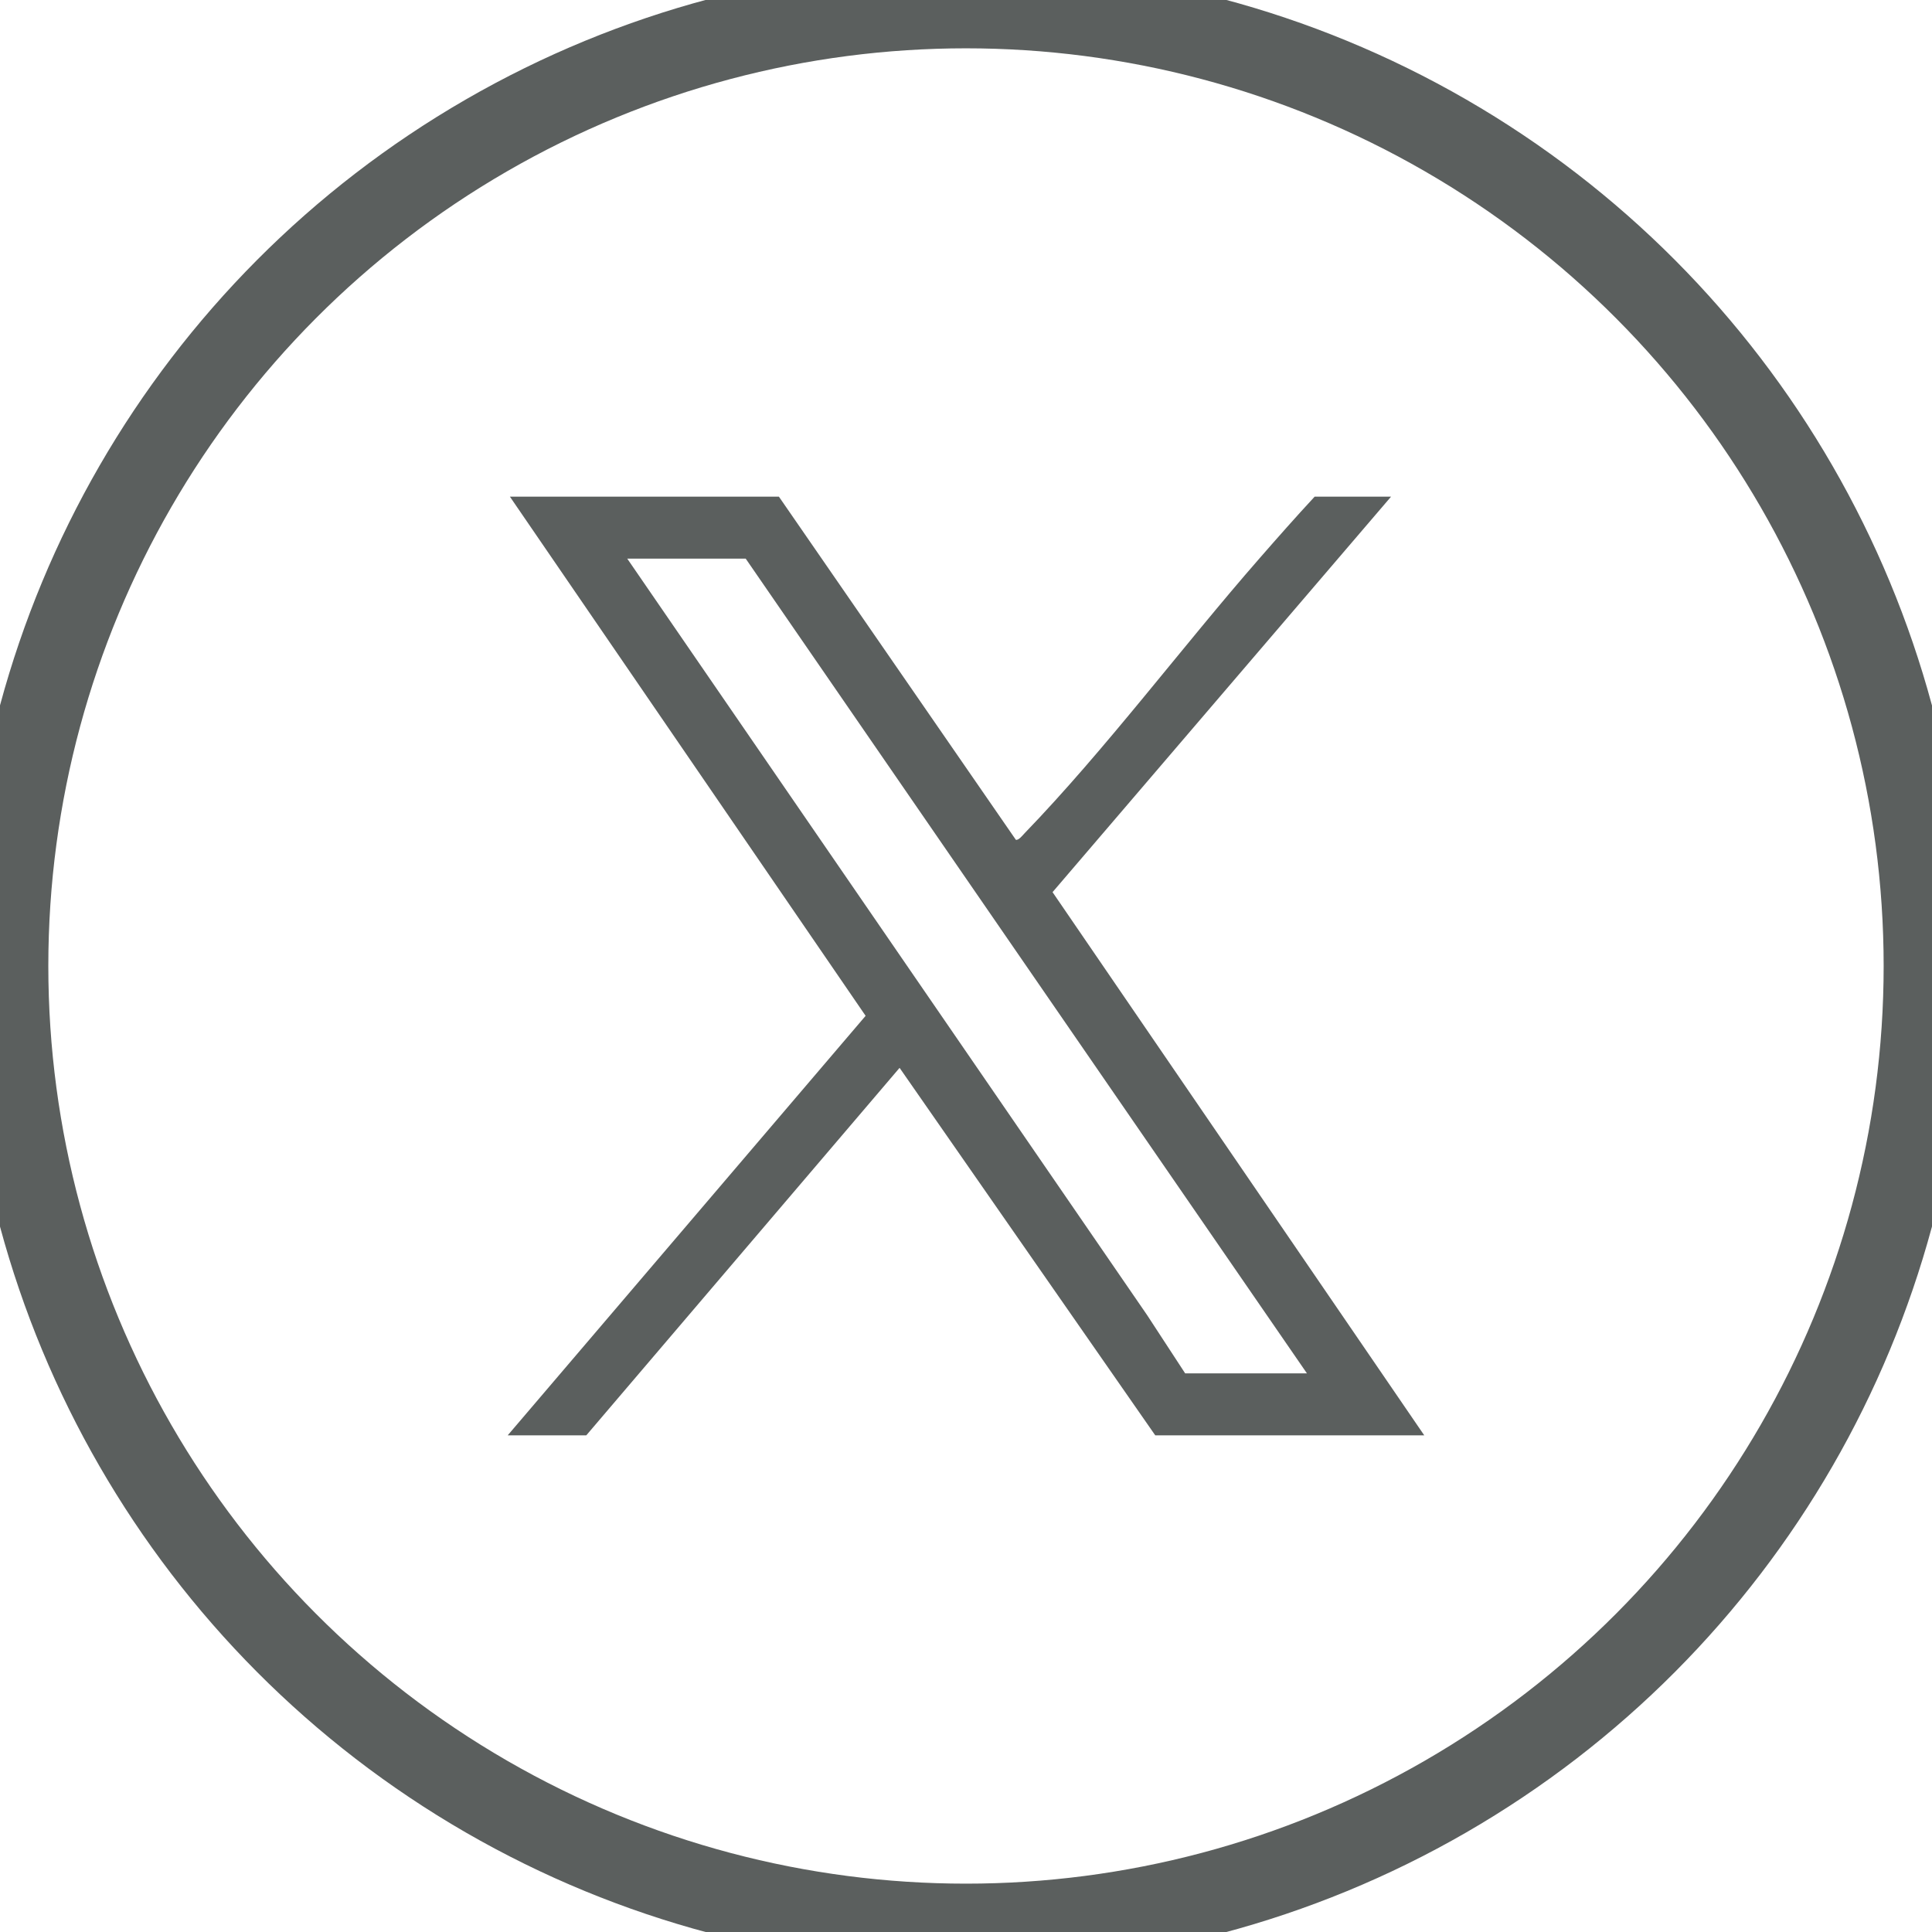
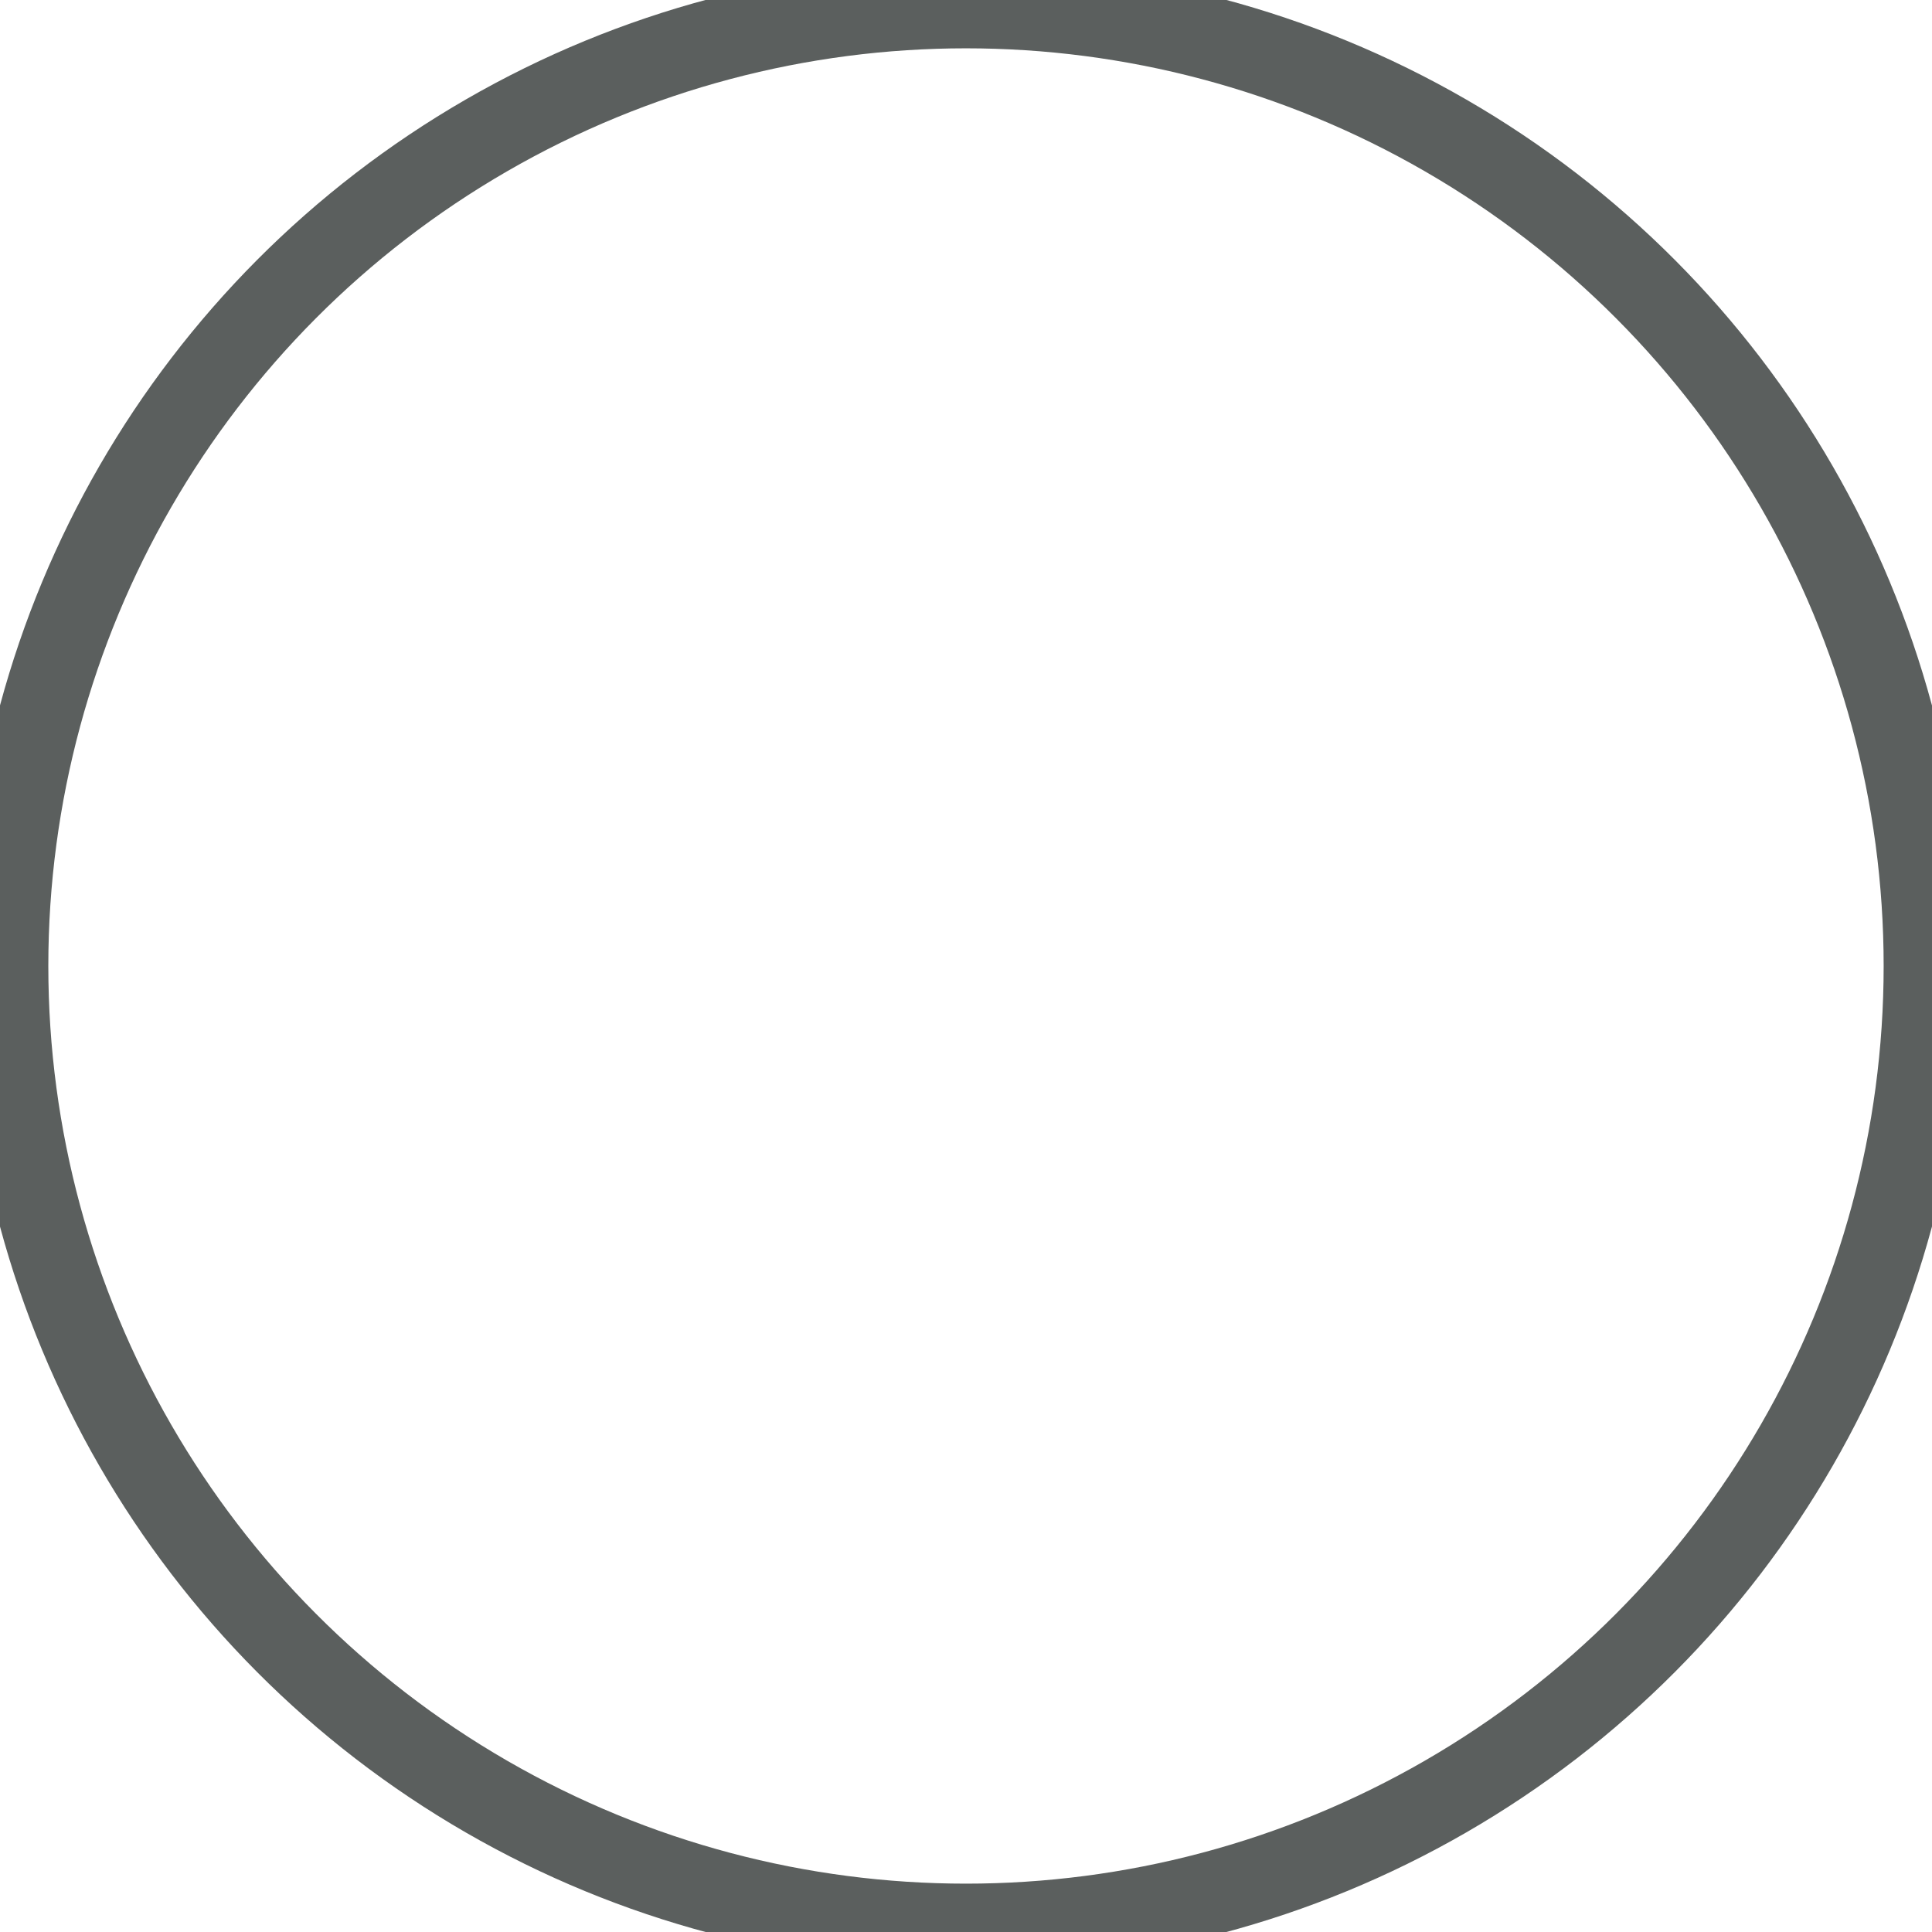
<svg xmlns="http://www.w3.org/2000/svg" id="katman_2" data-name="katman 2" viewBox="0 0 699.69 699.69">
  <defs>
    <style>
      .cls-1 {
        fill: #5b5f5e;
      }

      .cls-2 {
        fill: none;
        stroke: #5b5f5e;
        stroke-miterlimit: 10;
        stroke-width: 30px;
      }
    </style>
  </defs>
  <g id="katman_1" data-name="katman 1">
    <g>
      <g id="Y5r9dO">
-         <path class="cls-1" d="M503.79,179.86l-122.6,143.24,134.62,196.73h-97.42l-92.6-133.1-113.47,133.1h-28.46l129.63-151.94-128.83-188.03h97.42l85.82,124.28c1.03.25,2.48-1.67,3.19-2.4,29.19-30.22,56.99-67.42,84.97-99.44,6.59-7.55,13.24-15.09,20.06-22.44h27.66ZM473.32,497.38l-203.26-295.07h-42.9l188.28,273.97,13.78,21.1h44.1Z" />
-       </g>
+         </g>
      <circle class="cls-2" cx="349.84" cy="349.84" r="347.34" />
    </g>
  </g>
</svg>